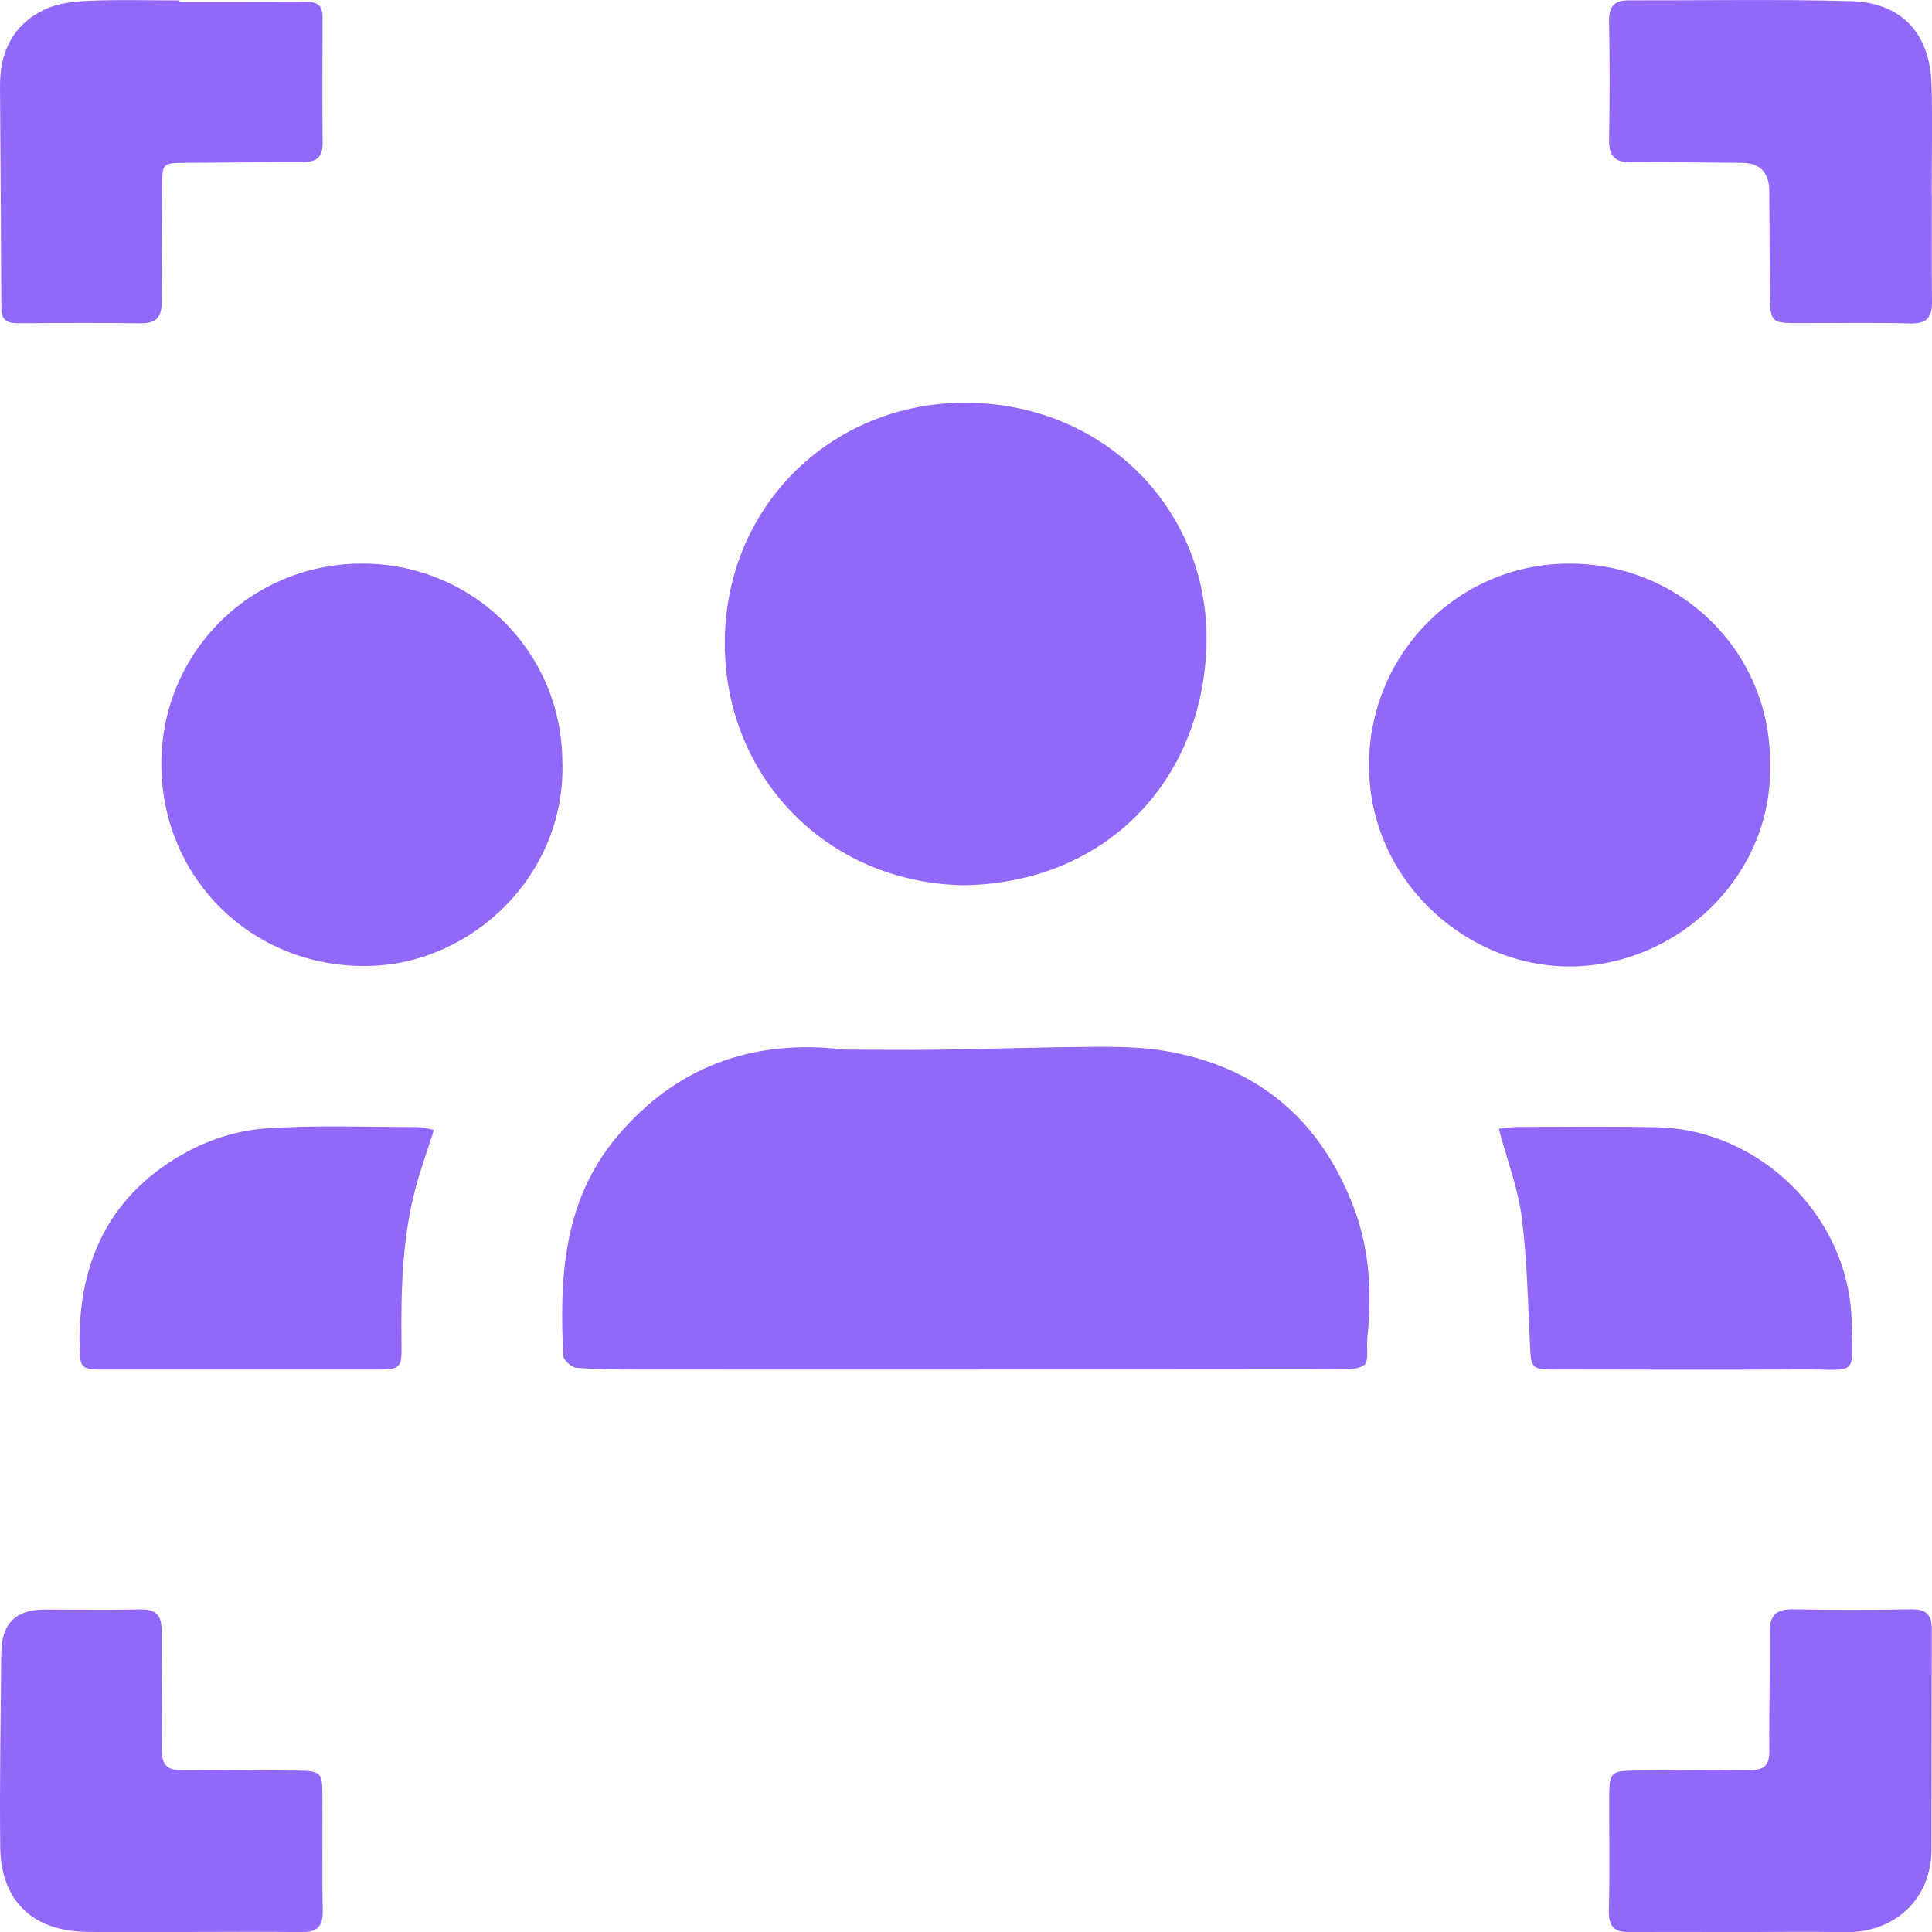
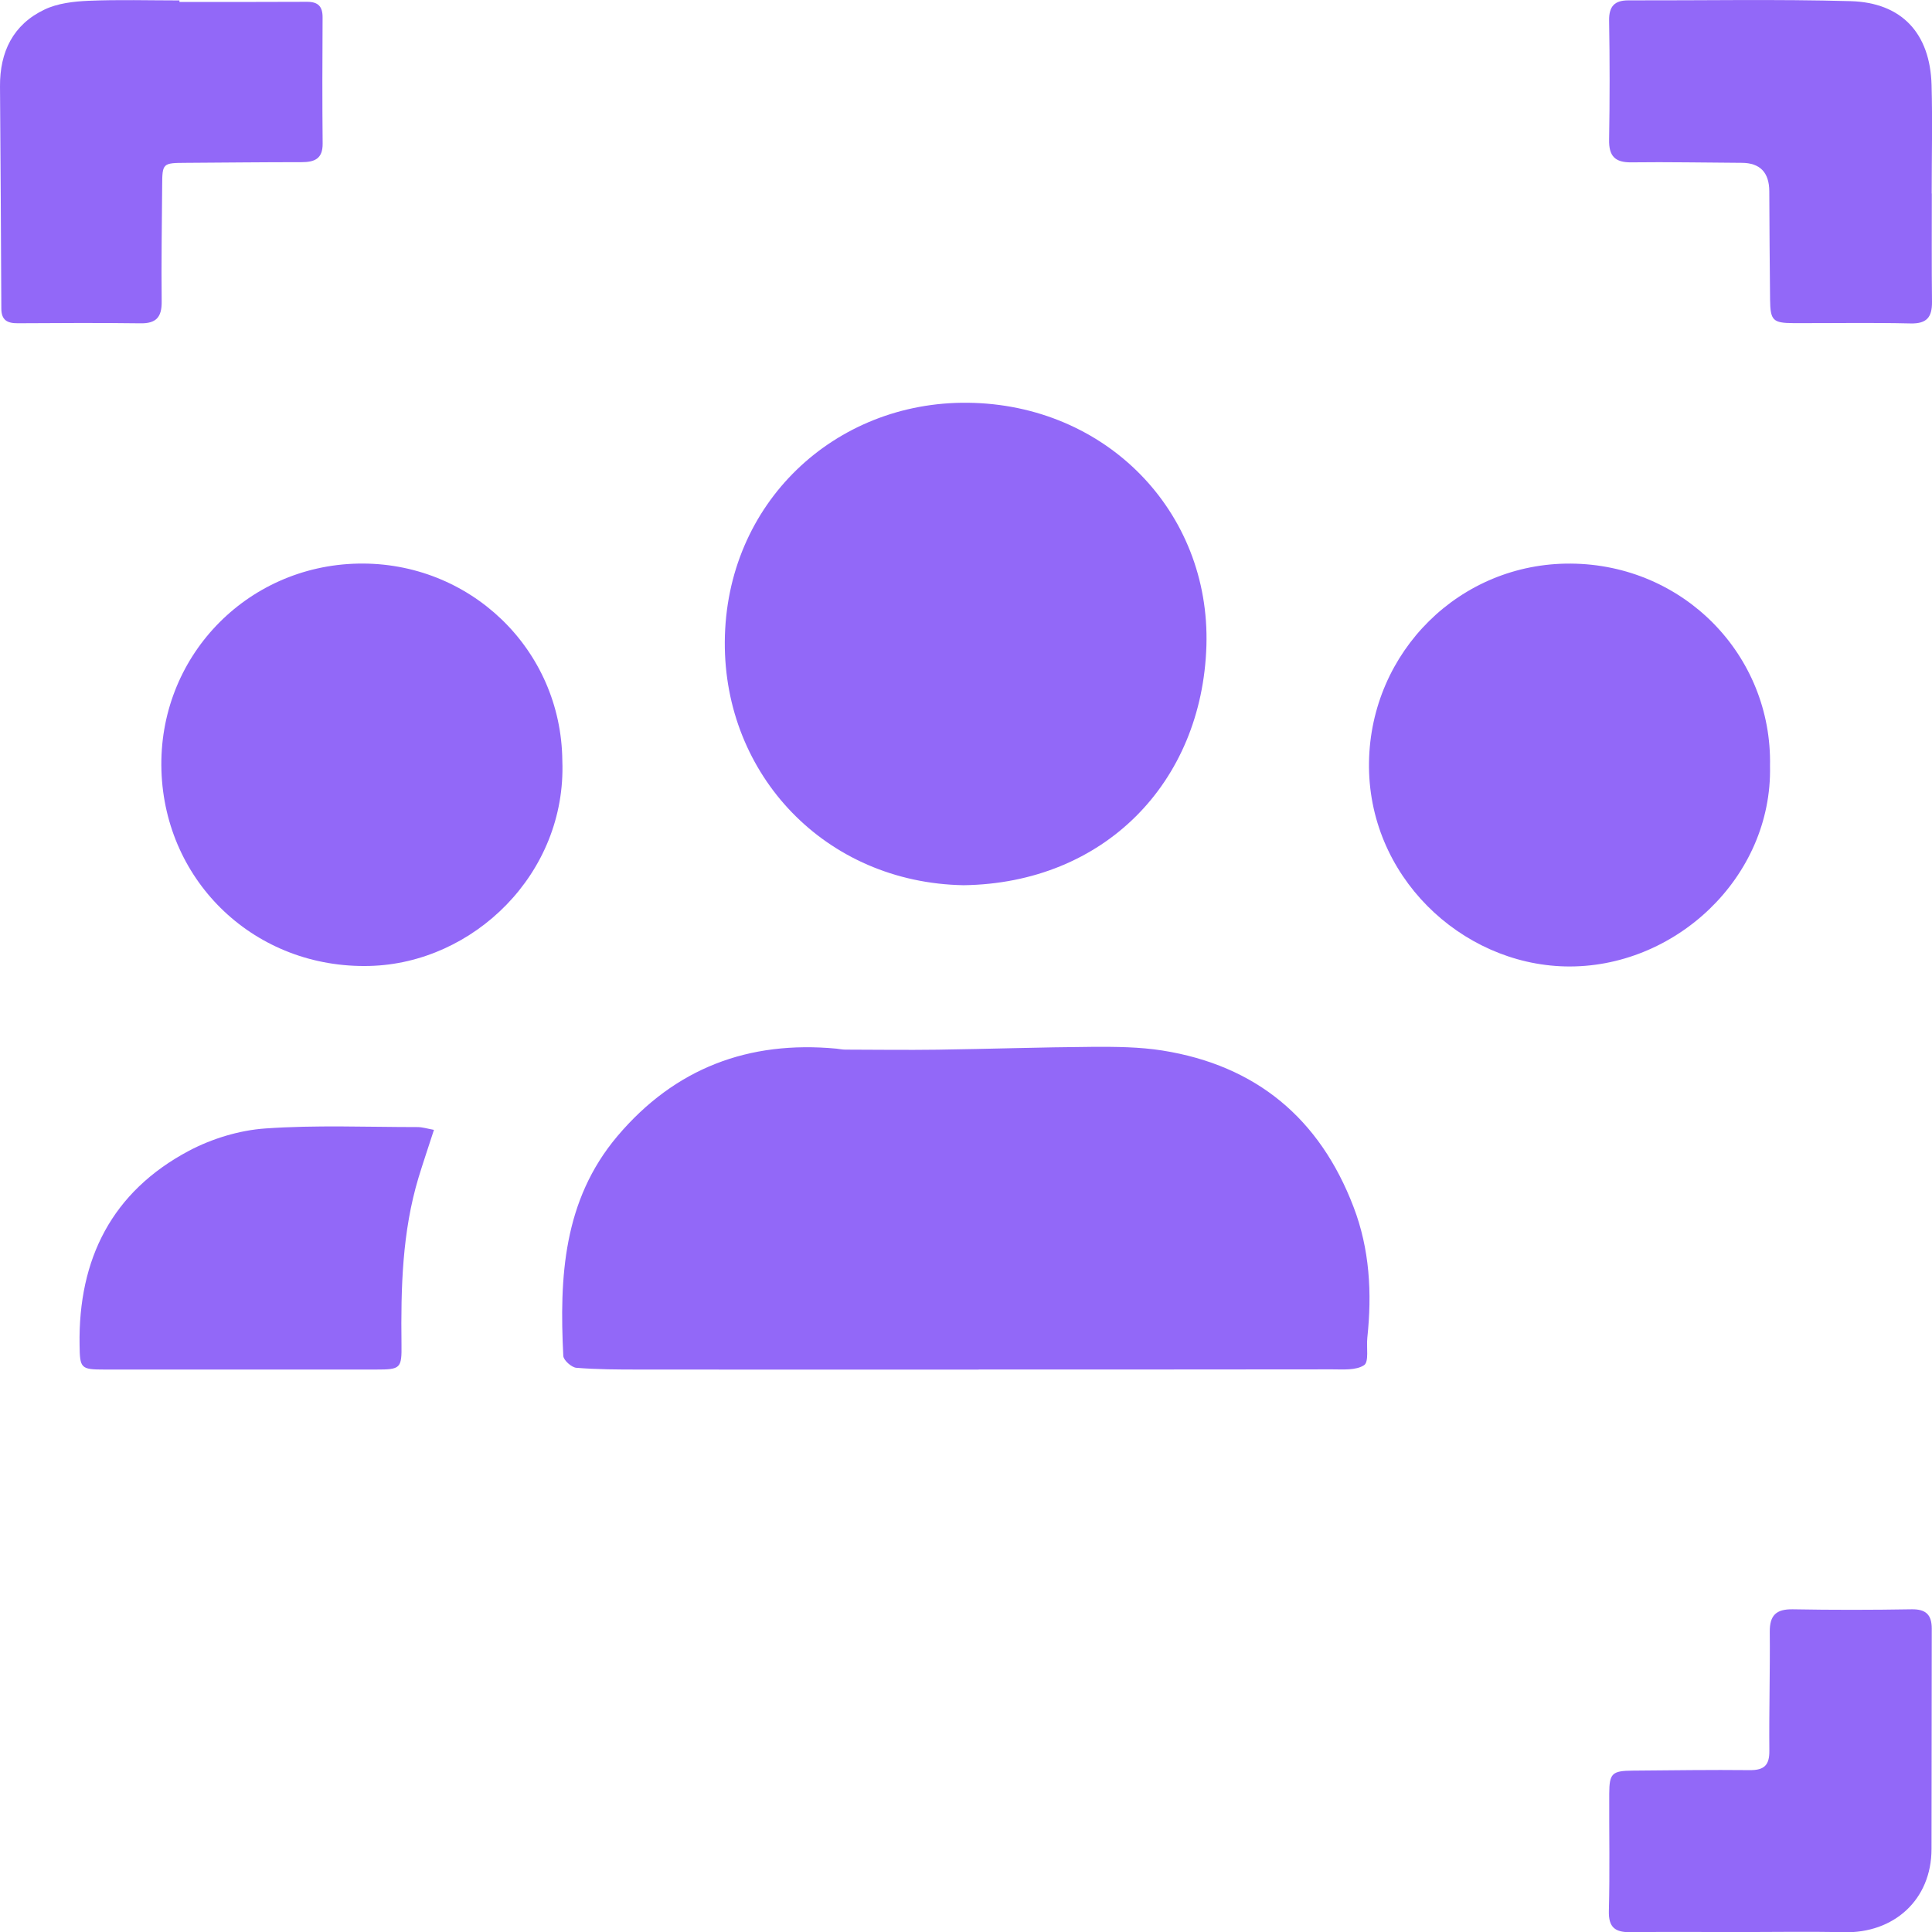
<svg xmlns="http://www.w3.org/2000/svg" width="32" height="32" viewBox="0 0 32 32" fill="none">
  <g clip-path="url(#clip0_62_828)">
    <path d="M16.21 22.685C14.335 22.685 12.461 22.686 10.586 22.684C10.239 22.684 9.891 22.683 9.546 22.655C9.466 22.648 9.334 22.53 9.33 22.458C9.264 21.157 9.328 19.881 10.227 18.817C11.179 17.692 12.399 17.232 13.855 17.369C13.903 17.374 13.951 17.385 13.999 17.385C14.509 17.386 15.019 17.393 15.529 17.386C16.386 17.374 17.242 17.345 18.099 17.339C18.484 17.337 18.875 17.34 19.254 17.4C20.807 17.647 21.86 18.526 22.419 19.991C22.687 20.69 22.726 21.419 22.647 22.158C22.631 22.316 22.676 22.557 22.594 22.611C22.461 22.7 22.247 22.681 22.066 22.681C20.114 22.684 18.162 22.683 16.21 22.683V22.684L16.21 22.685Z" fill="#9268F8" />
    <path d="M15.958 14.662C13.671 14.62 11.991 12.837 12.005 10.63C12.02 8.333 13.826 6.647 16.03 6.671C18.32 6.696 20.049 8.474 19.982 10.696C19.912 12.962 18.289 14.631 15.958 14.662V14.662Z" fill="#9268F8" />
    <path d="M29.317 12.686C29.358 14.543 27.728 16.049 25.924 16.007C24.197 15.966 22.645 14.503 22.675 12.623C22.704 10.796 24.179 9.322 26.017 9.335C27.889 9.348 29.354 10.855 29.317 12.686Z" fill="#9268F8" />
    <path d="M9.314 12.602C9.384 14.473 7.838 15.957 6.121 15.999C4.234 16.047 2.734 14.618 2.674 12.765C2.614 10.892 4.074 9.373 5.928 9.335C7.776 9.297 9.297 10.747 9.314 12.601V12.602Z" fill="#9268F8" />
    <path d="M31.997 3.203C31.997 3.802 31.993 4.401 32 5C32.002 5.252 31.916 5.364 31.643 5.357C30.997 5.342 30.349 5.354 29.702 5.352C29.364 5.35 29.322 5.307 29.318 4.963C29.311 4.365 29.308 3.766 29.305 3.167C29.303 2.855 29.151 2.698 28.848 2.697C28.24 2.694 27.631 2.681 27.023 2.689C26.747 2.693 26.646 2.584 26.652 2.311C26.663 1.655 26.663 0.998 26.652 0.341C26.648 0.103 26.744 0.005 26.973 0.006C28.199 0.009 29.427 -0.015 30.652 0.019C31.502 0.043 31.969 0.554 31.993 1.408C32.009 2.006 31.995 2.605 31.995 3.205C31.996 3.205 31.997 3.205 31.998 3.205L31.997 3.203Z" fill="#9268F8" />
    <path d="M2.973 0.032C3.677 0.032 4.381 0.034 5.085 0.03C5.271 0.029 5.345 0.109 5.343 0.292C5.339 0.988 5.337 1.683 5.344 2.379C5.346 2.632 5.208 2.686 4.994 2.686C4.357 2.686 3.719 2.693 3.082 2.697C2.692 2.699 2.688 2.702 2.686 3.08C2.682 3.718 2.67 4.355 2.678 4.993C2.681 5.252 2.588 5.36 2.324 5.355C1.648 5.346 0.972 5.35 0.295 5.354C0.121 5.355 0.022 5.304 0.022 5.109C0.017 3.883 0.009 2.657 5.51724e-05 1.431C-0.004 0.861 0.216 0.406 0.738 0.158C0.955 0.054 1.22 0.024 1.465 0.013C1.967 -0.008 2.47 0.007 2.972 0.007C2.972 0.015 2.972 0.023 2.972 0.032H2.973Z" fill="#9268F8" />
    <path d="M28.831 32.001C28.222 32.001 27.614 31.995 27.006 32.003C26.754 32.006 26.641 31.927 26.648 31.651C26.665 31.005 26.651 30.357 26.654 29.71C26.656 29.372 26.699 29.33 27.043 29.327C27.69 29.322 28.337 29.312 28.983 29.319C29.221 29.321 29.309 29.236 29.306 28.998C29.3 28.341 29.319 27.684 29.313 27.028C29.311 26.754 29.419 26.651 29.693 26.655C30.349 26.667 31.006 26.666 31.662 26.655C31.901 26.651 31.996 26.747 31.996 26.976C31.993 28.193 31.995 29.41 31.992 30.626C31.991 31.467 31.369 32.024 30.538 32.004C29.969 31.99 29.399 32.001 28.829 32.001V32L28.831 32.001Z" fill="#9268F8" />
-     <path d="M3.167 32C2.587 32 2.008 32.008 1.428 31.998C0.54 31.984 0.017 31.484 0.004 30.598C-0.009 29.536 0.013 28.474 0.02 27.411C0.02 27.392 0.024 27.373 0.024 27.353C0.029 26.89 0.267 26.659 0.737 26.659C1.268 26.659 1.8 26.666 2.331 26.657C2.58 26.652 2.678 26.753 2.676 27.001C2.672 27.657 2.691 28.315 2.68 28.971C2.675 29.241 2.774 29.325 3.036 29.32C3.674 29.31 4.311 29.323 4.949 29.328C5.3 29.33 5.339 29.366 5.34 29.704C5.343 30.352 5.332 30.999 5.346 31.646C5.351 31.914 5.249 32.006 4.99 32.002C4.383 31.992 3.774 31.999 3.165 31.999C3.165 31.999 3.165 32 3.165 32H3.167Z" fill="#9268F8" />
    <path d="M7.188 18.713C7.096 18.997 7.01 19.25 6.932 19.505C6.661 20.405 6.639 21.331 6.65 22.261C6.656 22.668 6.634 22.684 6.226 22.684C4.728 22.684 3.23 22.685 1.731 22.684C1.337 22.684 1.323 22.665 1.318 22.277C1.295 20.852 1.854 19.738 3.129 19.061C3.511 18.859 3.963 18.721 4.393 18.691C5.23 18.632 6.074 18.668 6.916 18.668C6.998 18.668 7.08 18.695 7.188 18.714L7.188 18.713Z" fill="#9268F8" />
-     <path d="M24.825 18.696C24.934 18.685 25.028 18.667 25.121 18.666C25.894 18.665 26.667 18.655 27.439 18.671C29.16 18.707 30.622 20.154 30.669 21.874C30.695 22.828 30.762 22.677 29.887 22.682C28.506 22.69 27.125 22.685 25.744 22.683C25.373 22.683 25.36 22.657 25.342 22.293C25.307 21.581 25.295 20.864 25.204 20.159C25.142 19.678 24.963 19.213 24.824 18.696H24.825Z" fill="#9268F8" />
  </g>
  <defs>
    <clipPath id="clip0_62_828">
      <rect width="32" height="32.005" fill="white" />
    </clipPath>
  </defs>
</svg>